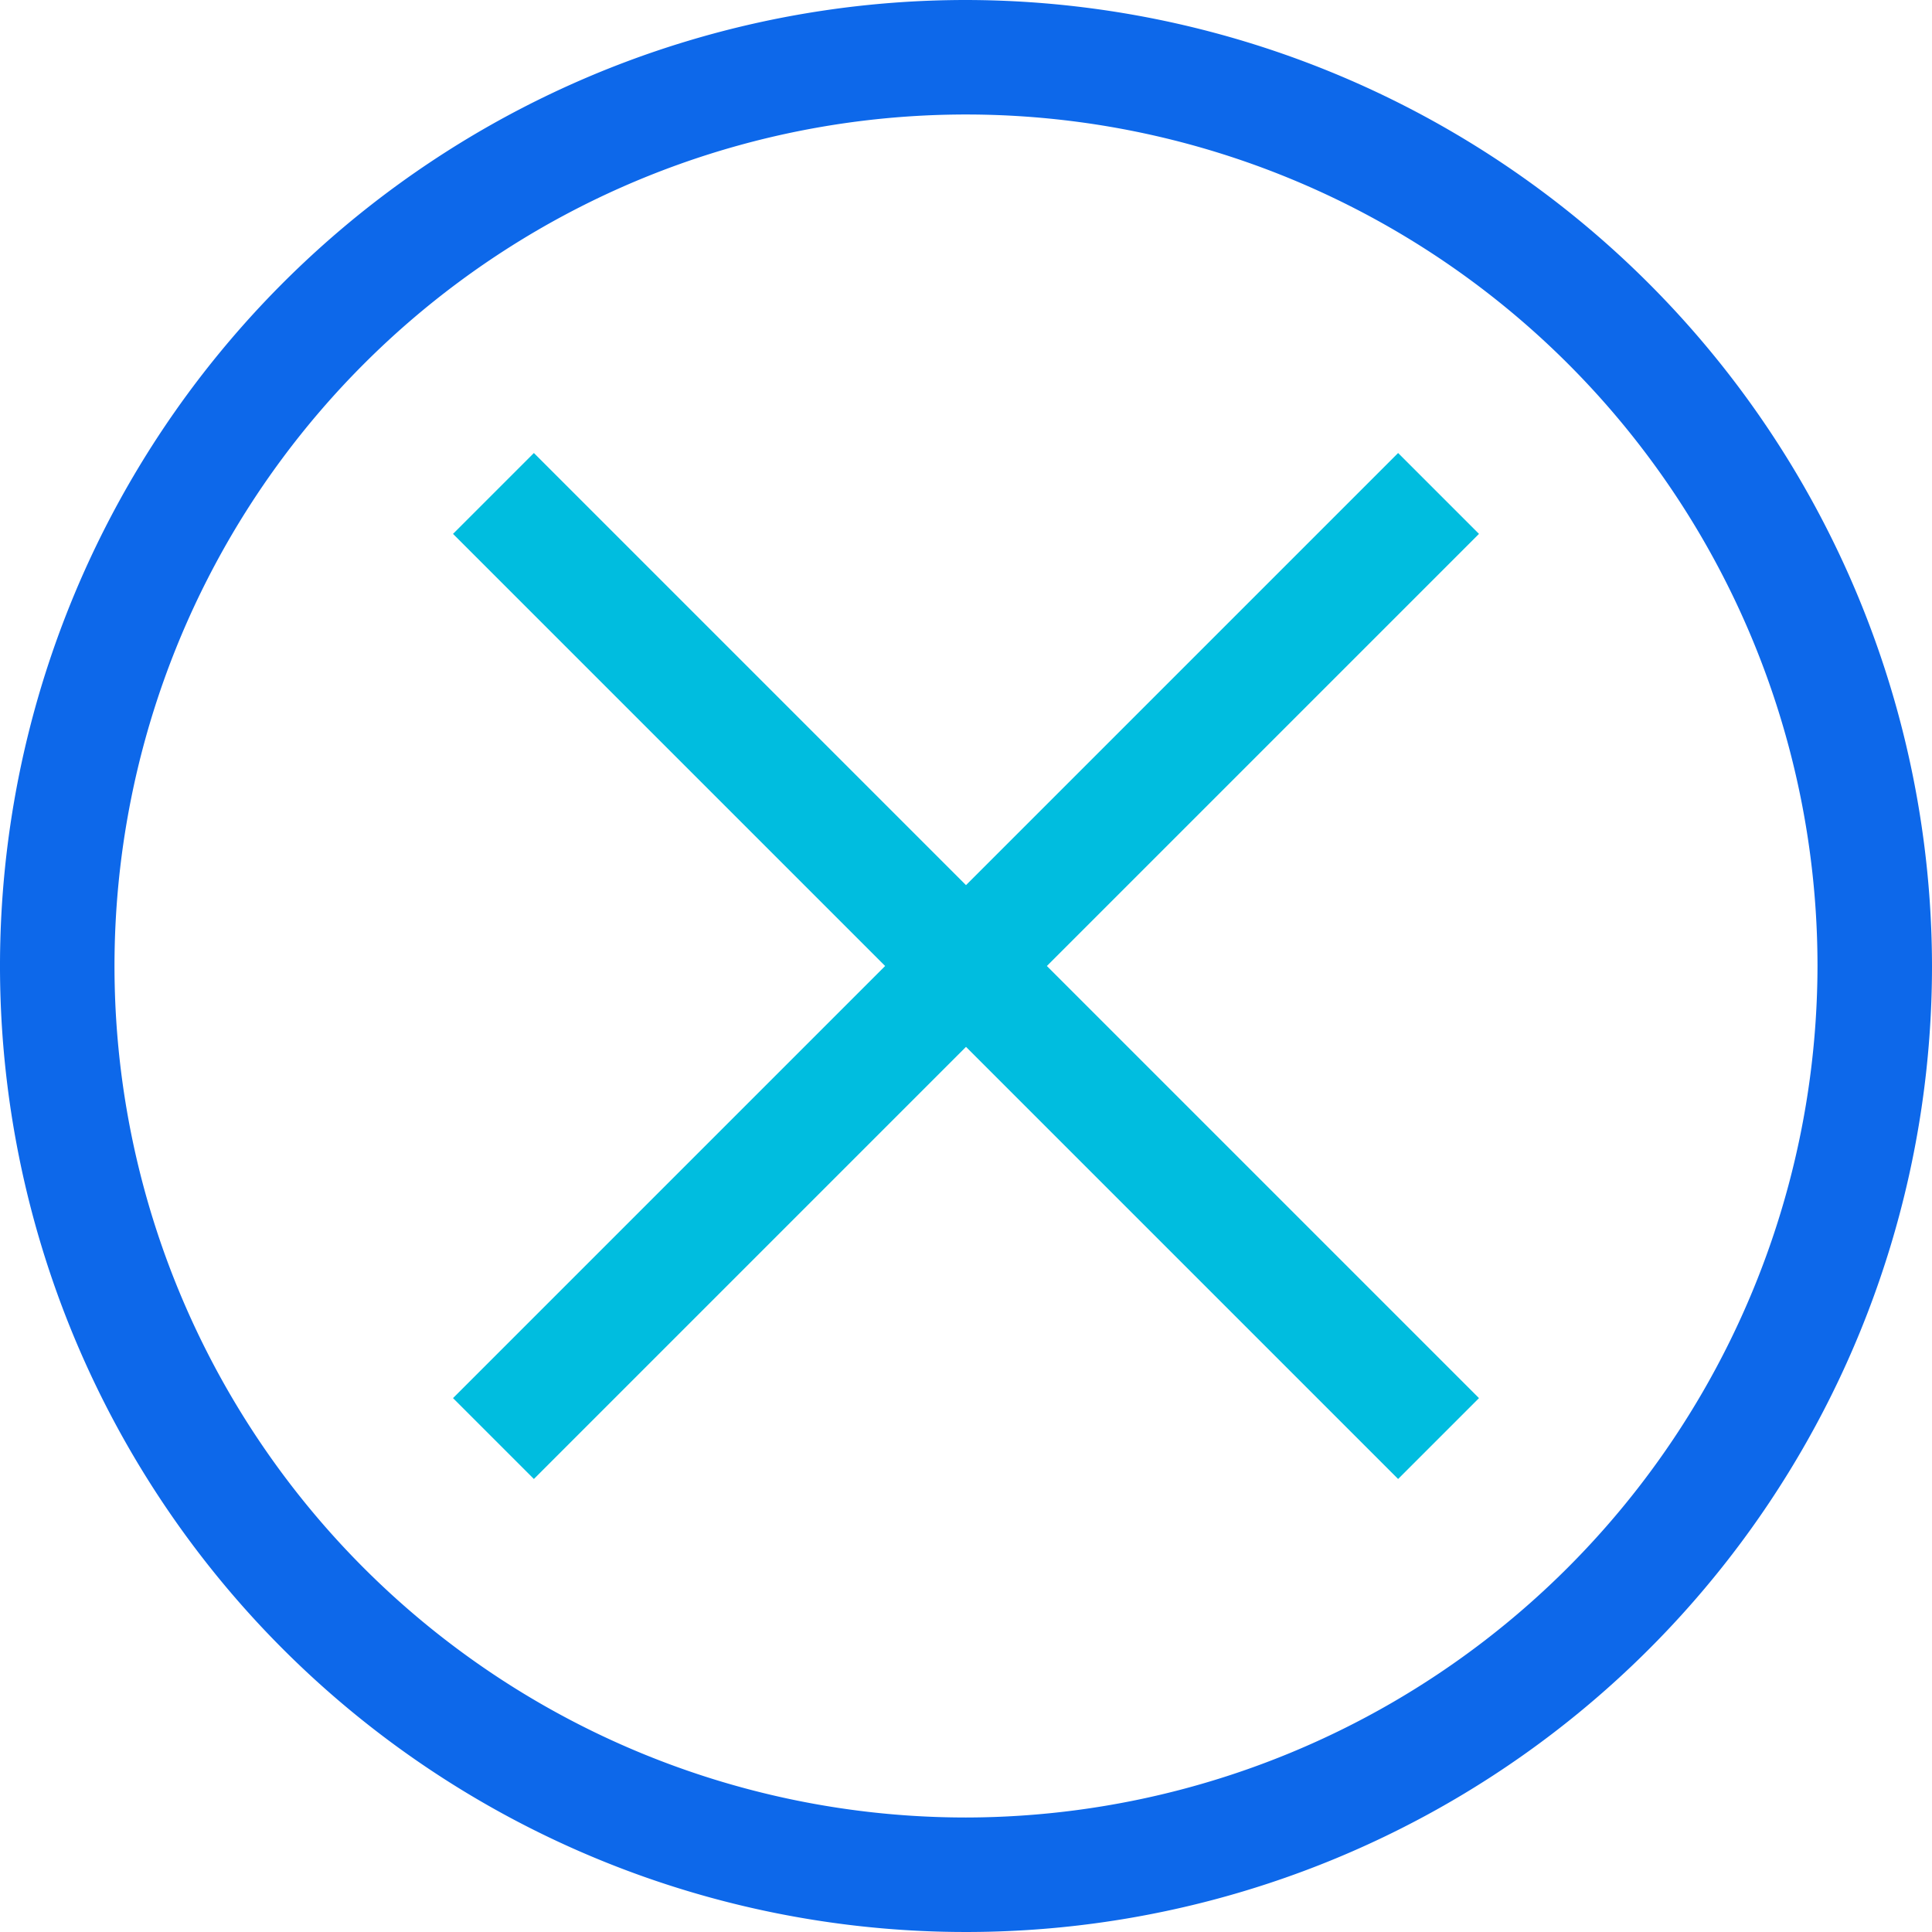
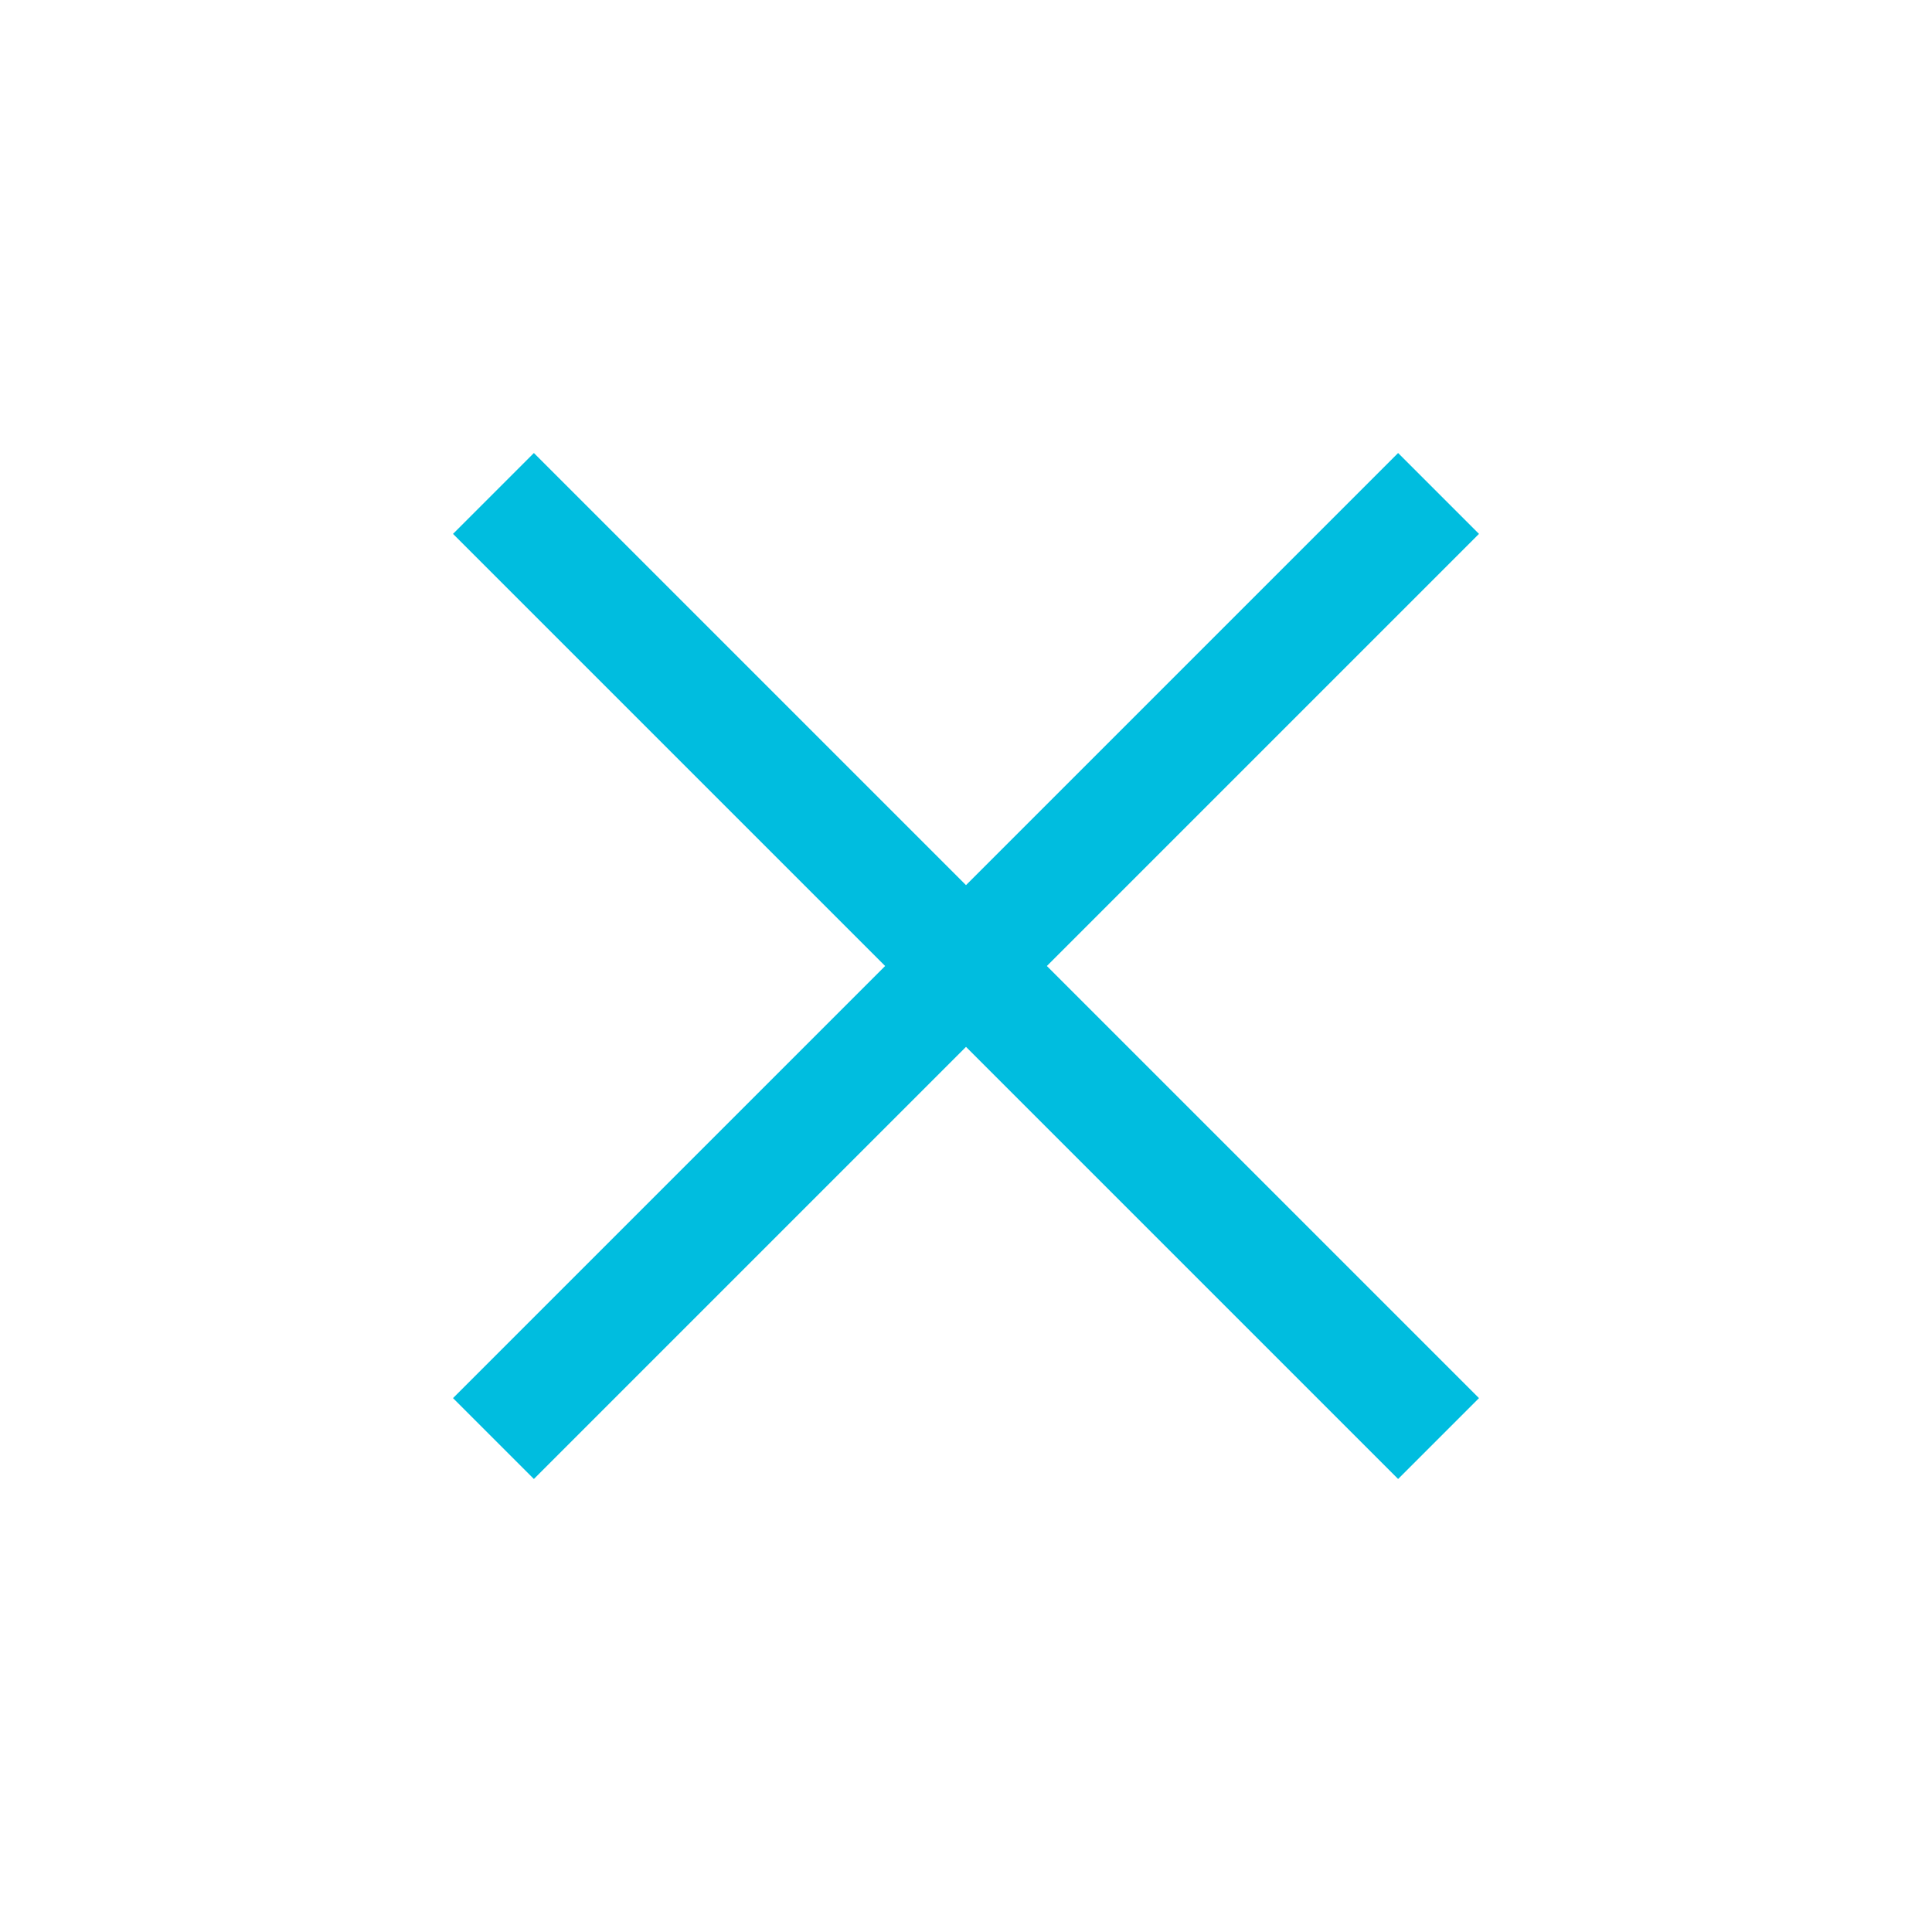
<svg xmlns="http://www.w3.org/2000/svg" id="Layer_1" data-name="Layer 1" viewBox="0 0 42.52 42.52">
  <defs>
    <style>.cls-1{fill:none;}.cls-2{fill:#0d68ea;}.cls-3{fill:#00bddf;}</style>
  </defs>
  <title>icon-close</title>
-   <path class="cls-1" d="M21.26,2.52A18.74,18.74,0,1,0,40,21.26h0A18.77,18.77,0,0,0,21.26,2.52ZM32.55,30.74l-1.81,1.81L21.26,23l-9.52,9.51L10,30.74l9.51-9.51L10,11.74,11.74,10l9.51,9.51L30.74,10l1.81,1.77L23,21.26Z" />
-   <path class="cls-2" d="M21.26,0A21.26,21.26,0,1,0,42.52,21.26h0A21.29,21.29,0,0,0,21.26,0Zm0,40A18.74,18.74,0,1,1,40,21.26h0A18.77,18.77,0,0,1,21.26,40Z" />
  <polygon class="cls-3" points="30.77 9.97 21.26 19.48 11.75 9.97 9.97 11.75 19.48 21.26 9.97 30.77 11.75 32.55 21.26 23.04 30.77 32.55 32.55 30.77 23.04 21.26 32.55 11.75 30.77 9.97" />
</svg>